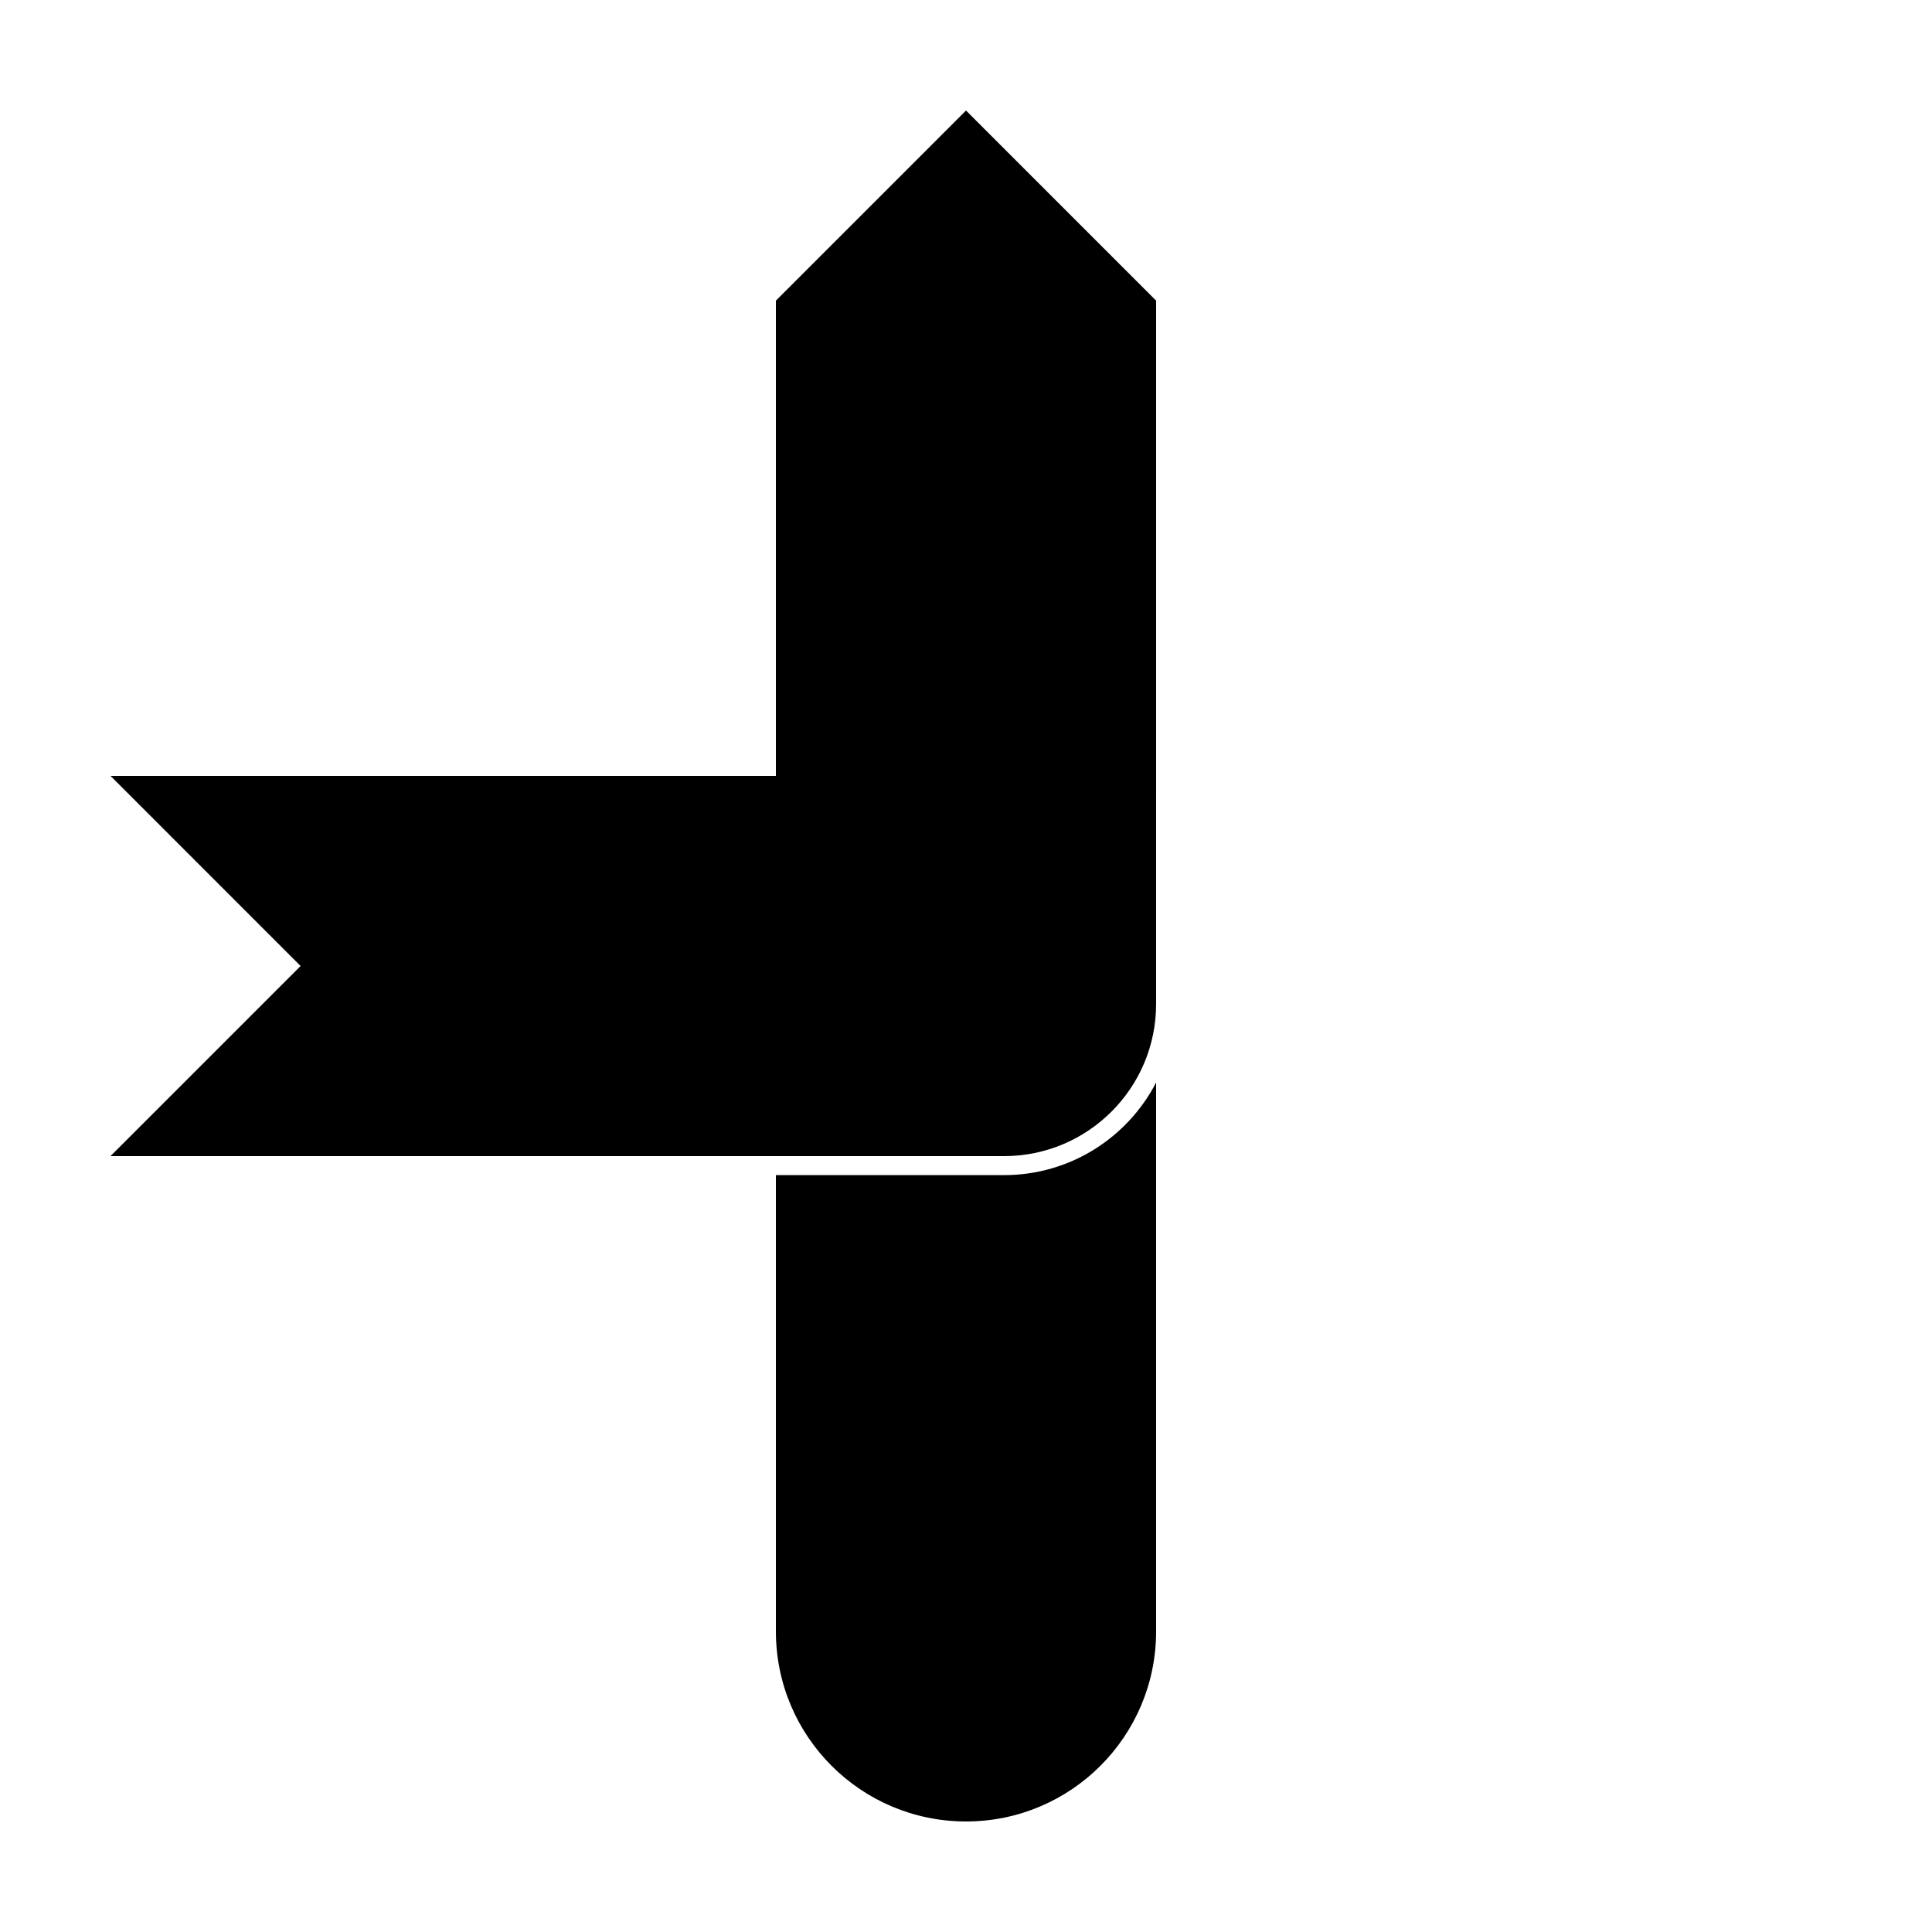
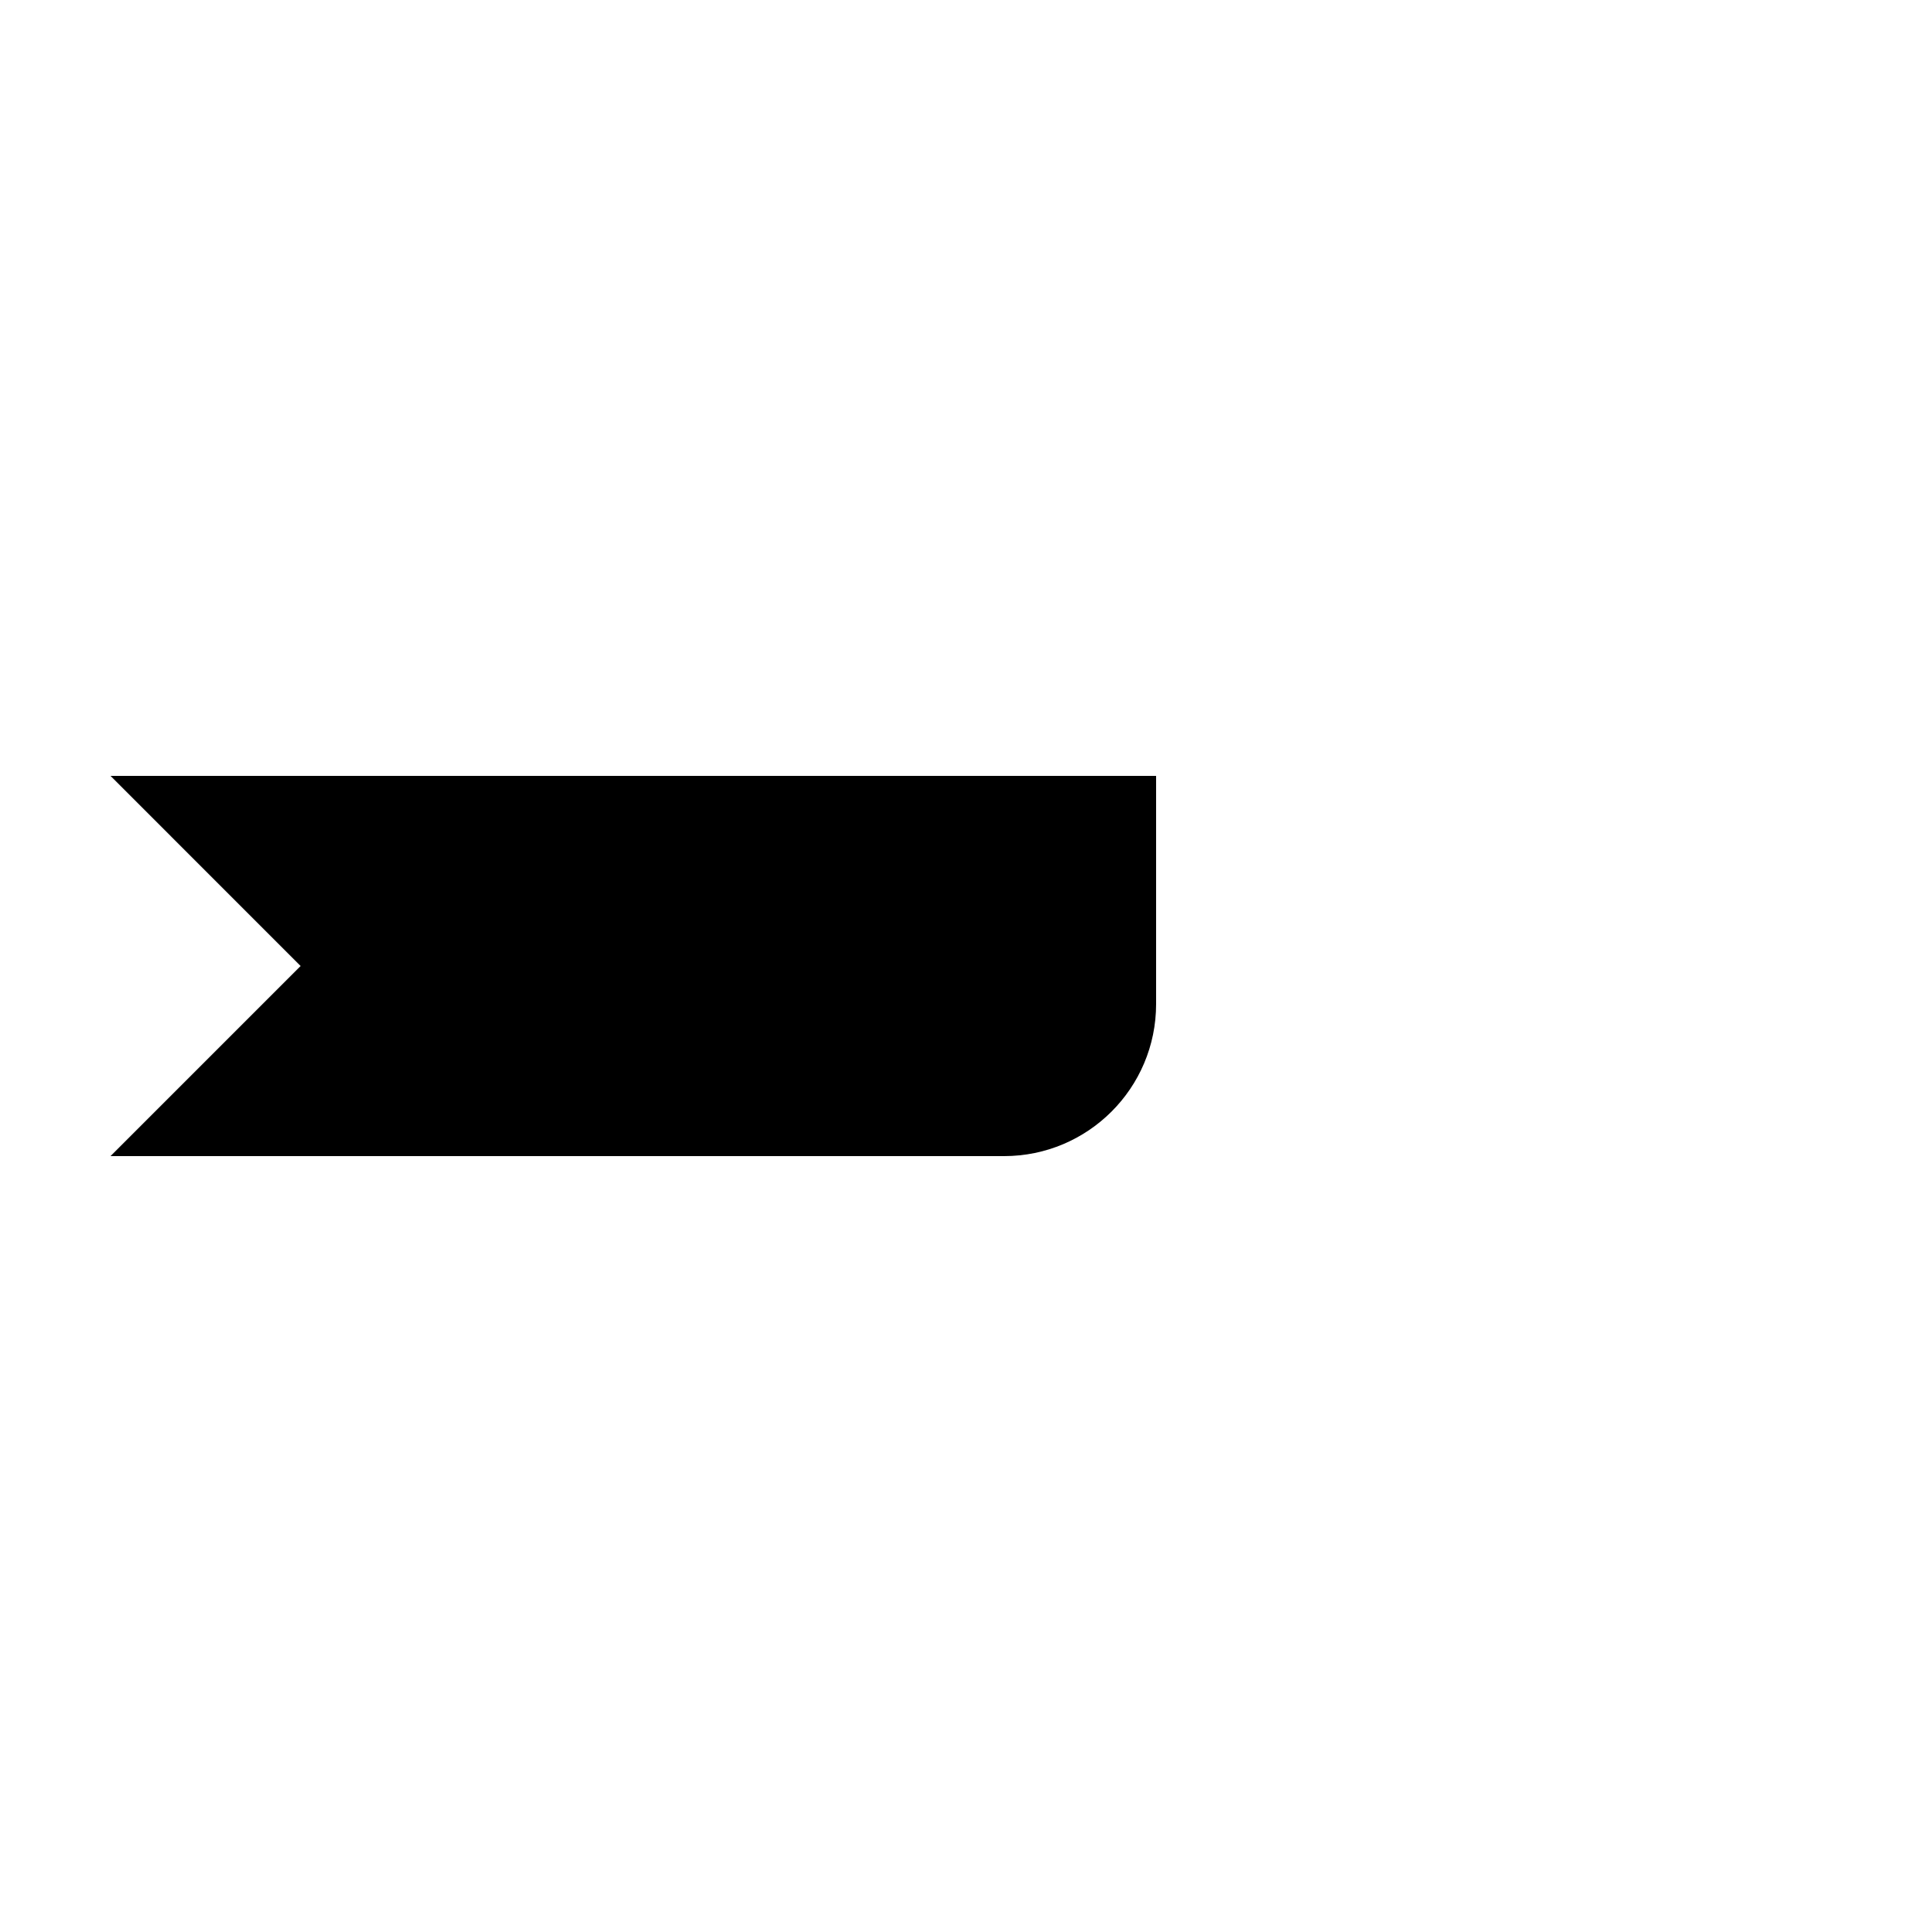
<svg xmlns="http://www.w3.org/2000/svg" fill="#000000" width="800px" height="800px" version="1.1" viewBox="144 144 512 512">
  <g>
-     <path d="m349.62 455.42h60.457c17.547 0 32.766-9.969 40.305-24.551v145.46c0 27.824-22.555 50.379-50.379 50.379s-50.383-22.555-50.383-50.379zm0-100.76v-130.99l50.383-50.379 50.379 50.379v130.99z" />
    <path d="m173.29 349.62h277.09v60.457c0 22.262-18.043 40.305-40.305 40.305h-236.79l50.379-50.379z" />
  </g>
</svg>